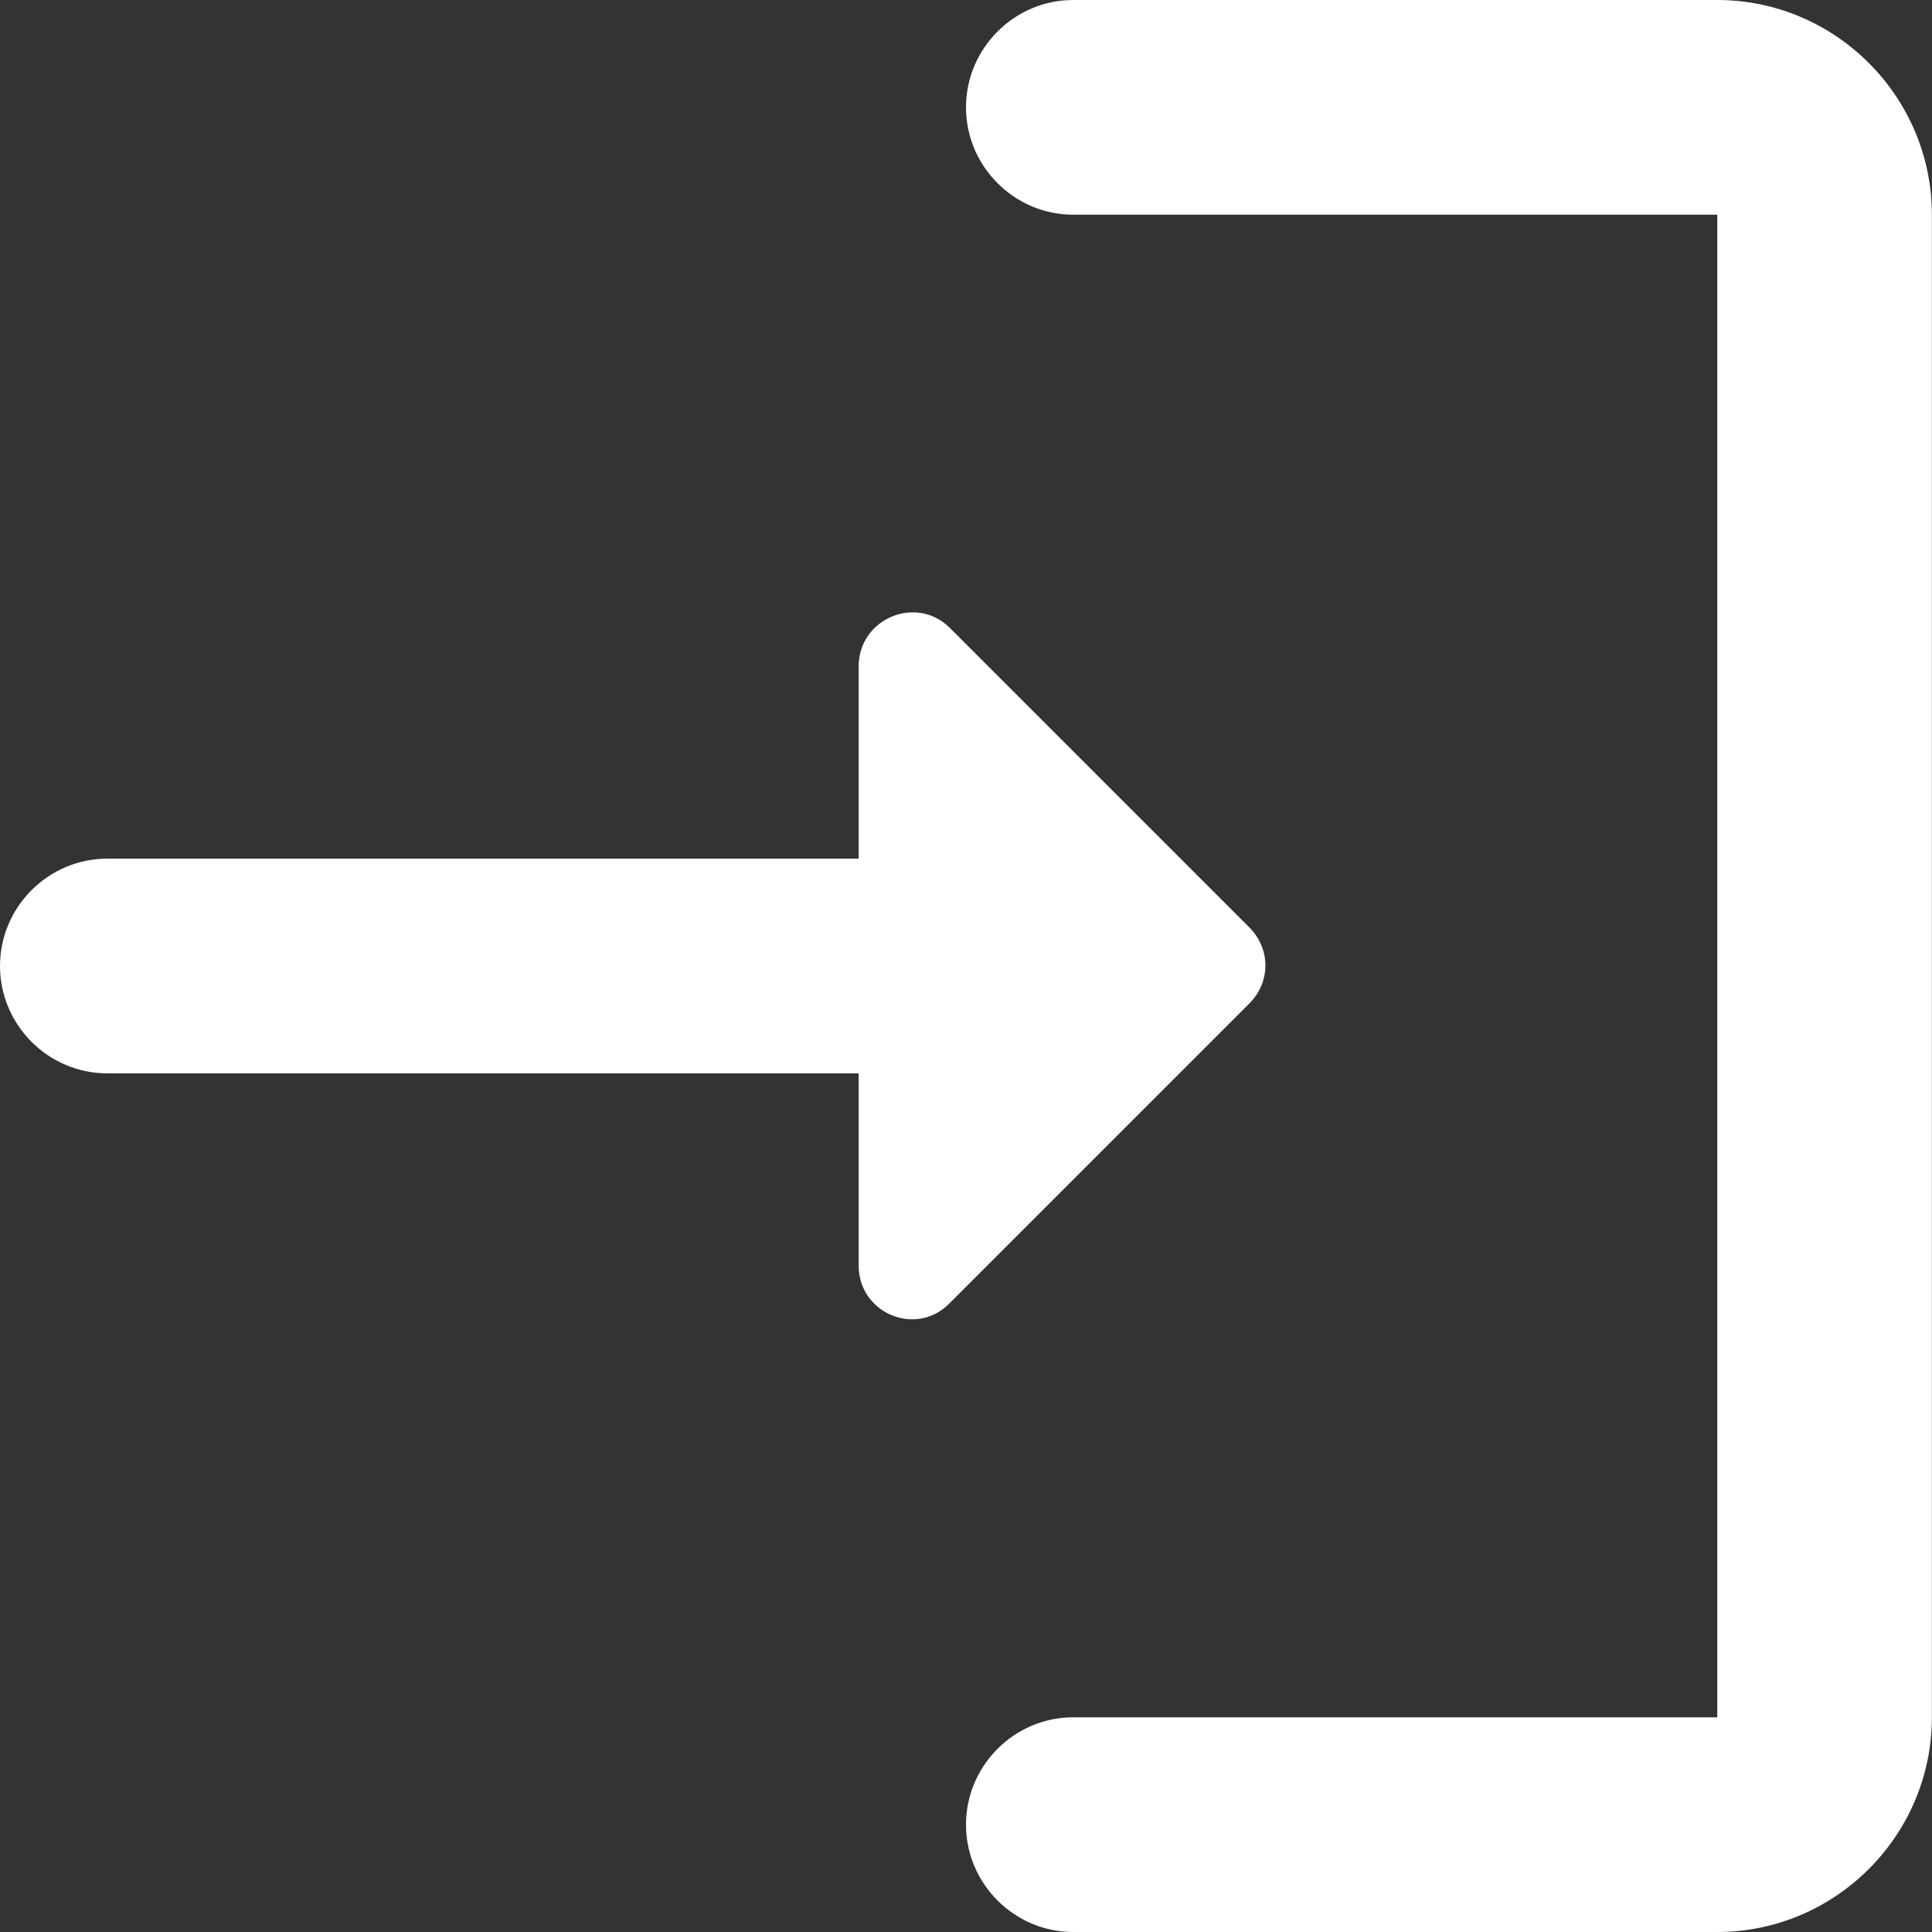
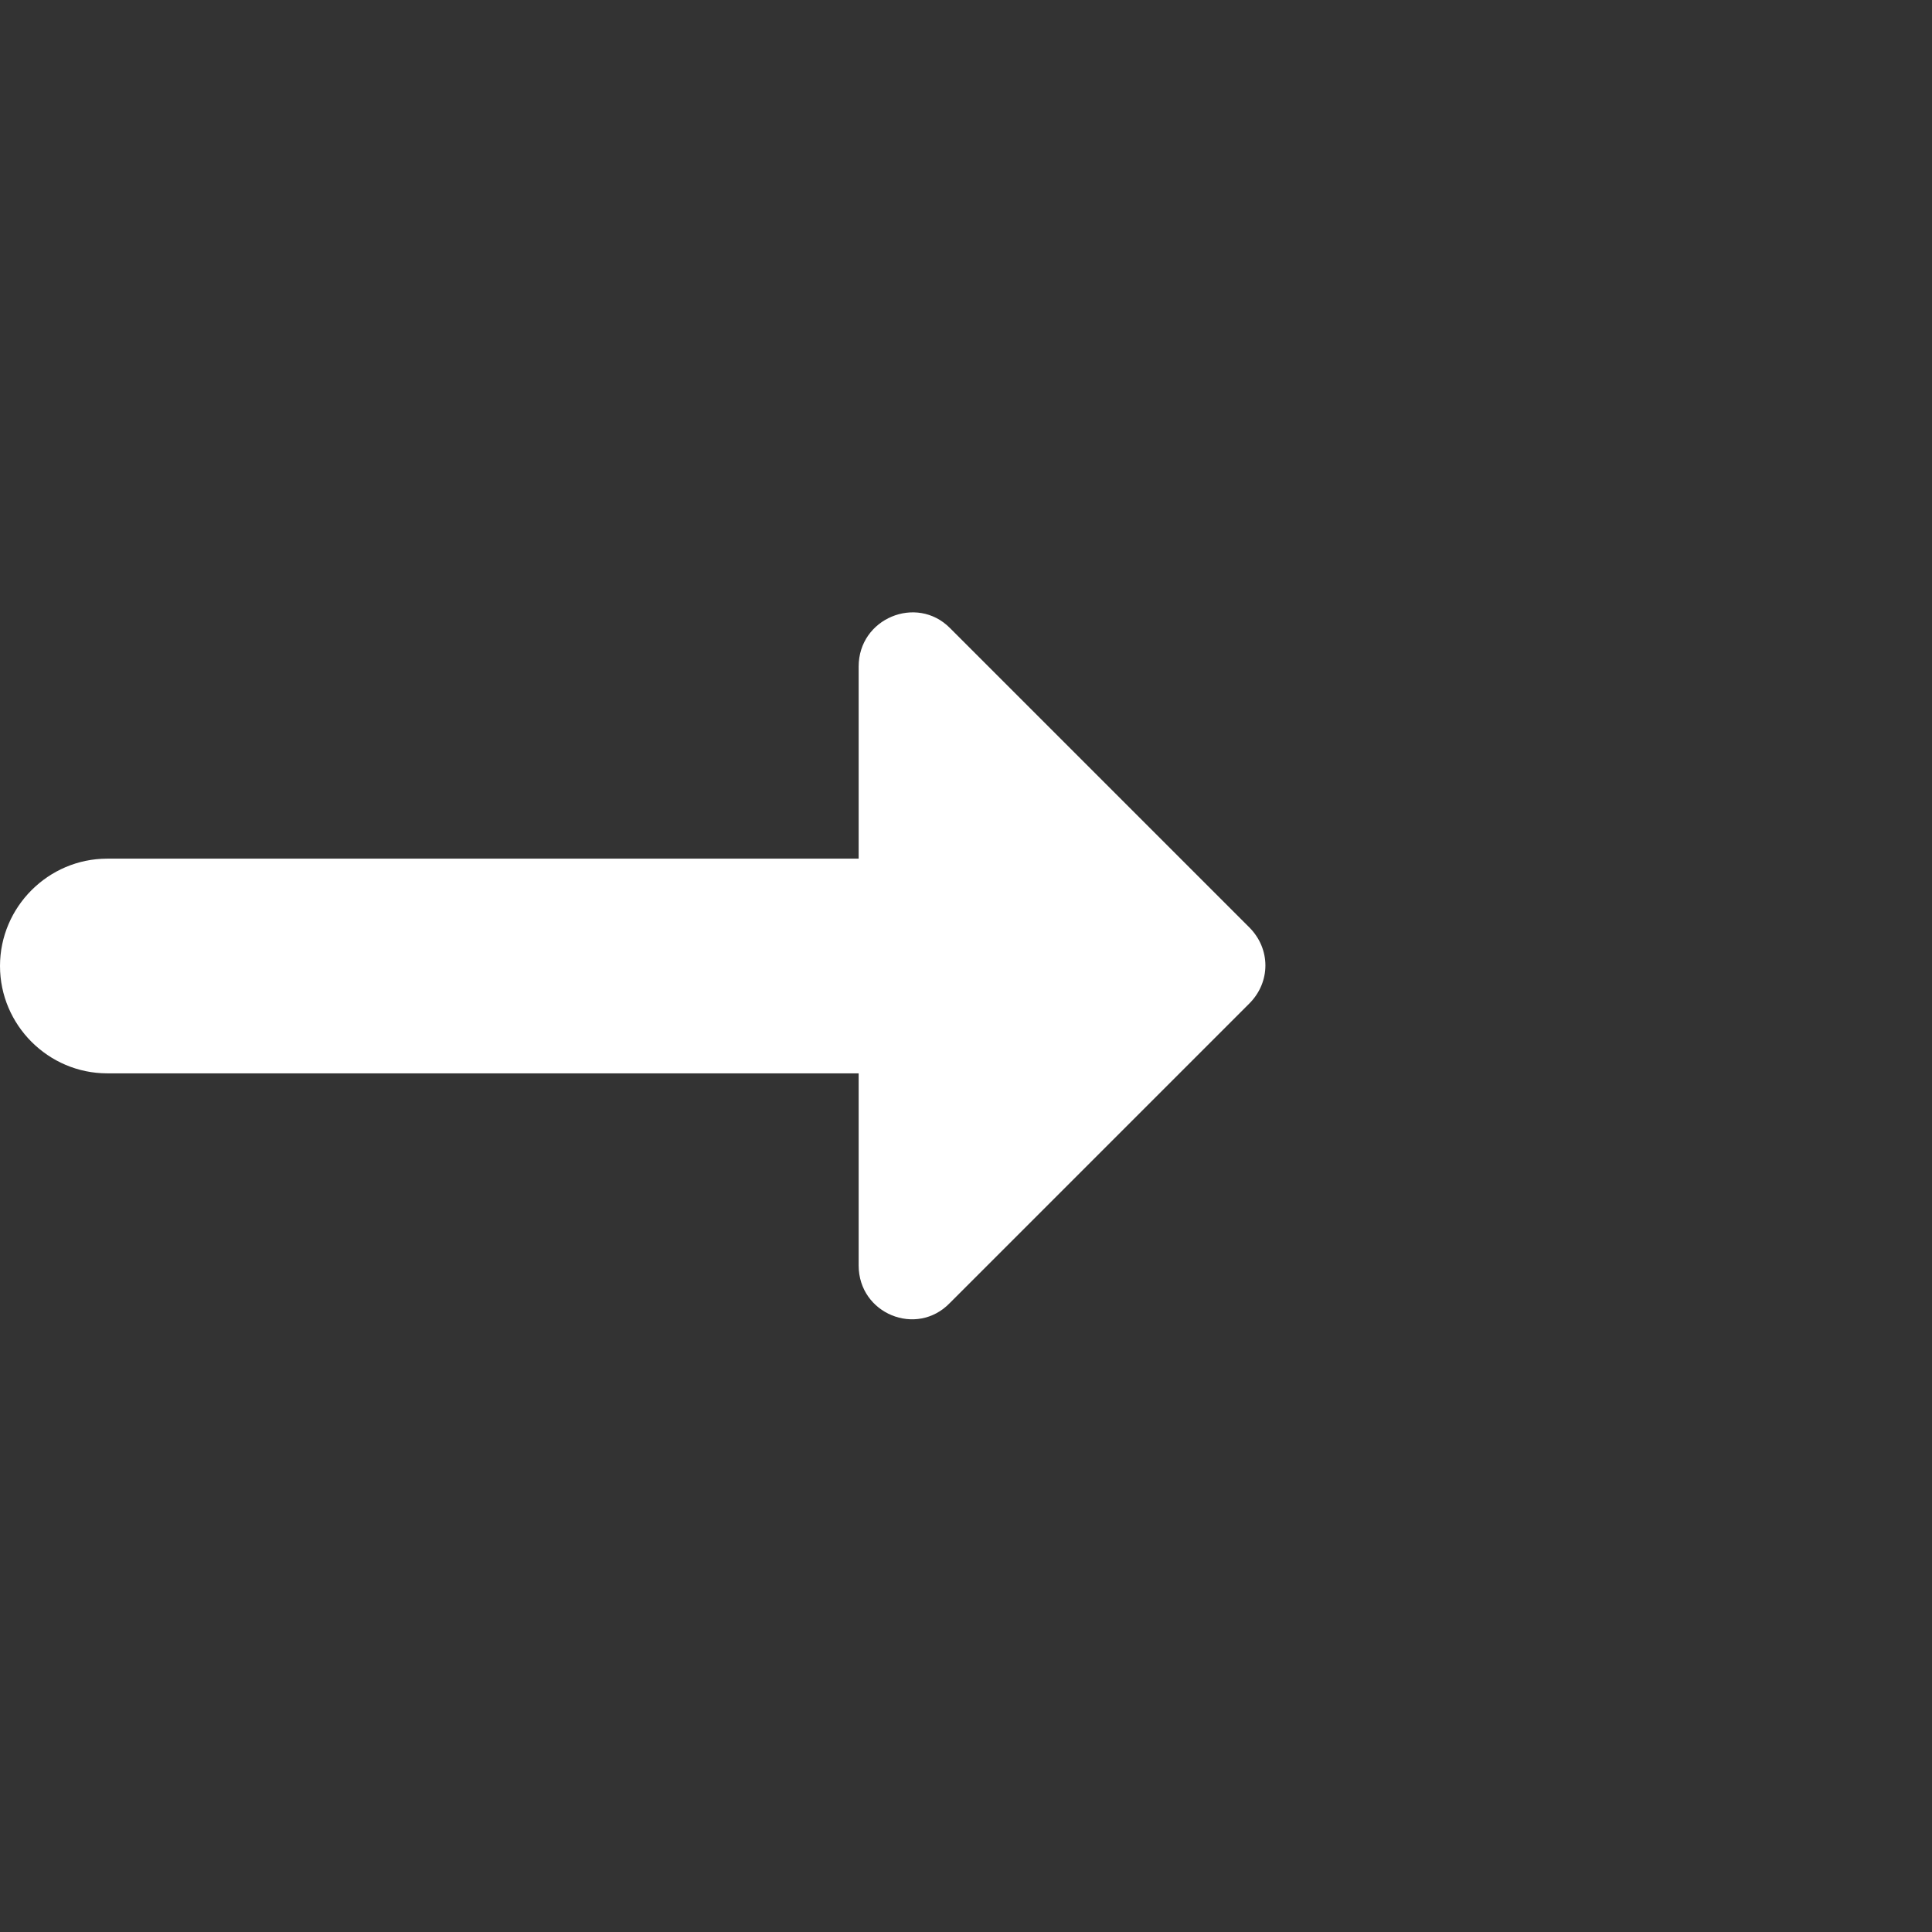
<svg xmlns="http://www.w3.org/2000/svg" width="16" height="16" viewBox="0 0 16 16" fill="none">
  <rect x="0" y="0" width="16" height="16" fill="#333333" stroke="none" />
-   <path d="M14.222 0H8.888C8.4 0 8 0.4 8 0.889C8 1.378 8.4 1.778 8.888 1.778H14.222V14.222H8.888C8.4 14.222 8 14.622 8 15.111C8 15.6 8.4 16 8.888 16H14.222C15.2 16 15.999 15.2 15.999 14.222V1.778C15.999 0.8 15.2 0 14.222 0Z" fill="white" />
  <path d="M7.111 5.52V7.111H0.888C0.4 7.111 -0 7.511 -0 8C-0 8.489 0.4 8.889 0.888 8.889H7.111V10.48C7.111 10.88 7.591 11.076 7.866 10.791L10.346 8.311C10.524 8.133 10.524 7.858 10.346 7.68L7.866 5.2C7.591 4.924 7.111 5.12 7.111 5.52Z" fill="white" />
</svg>